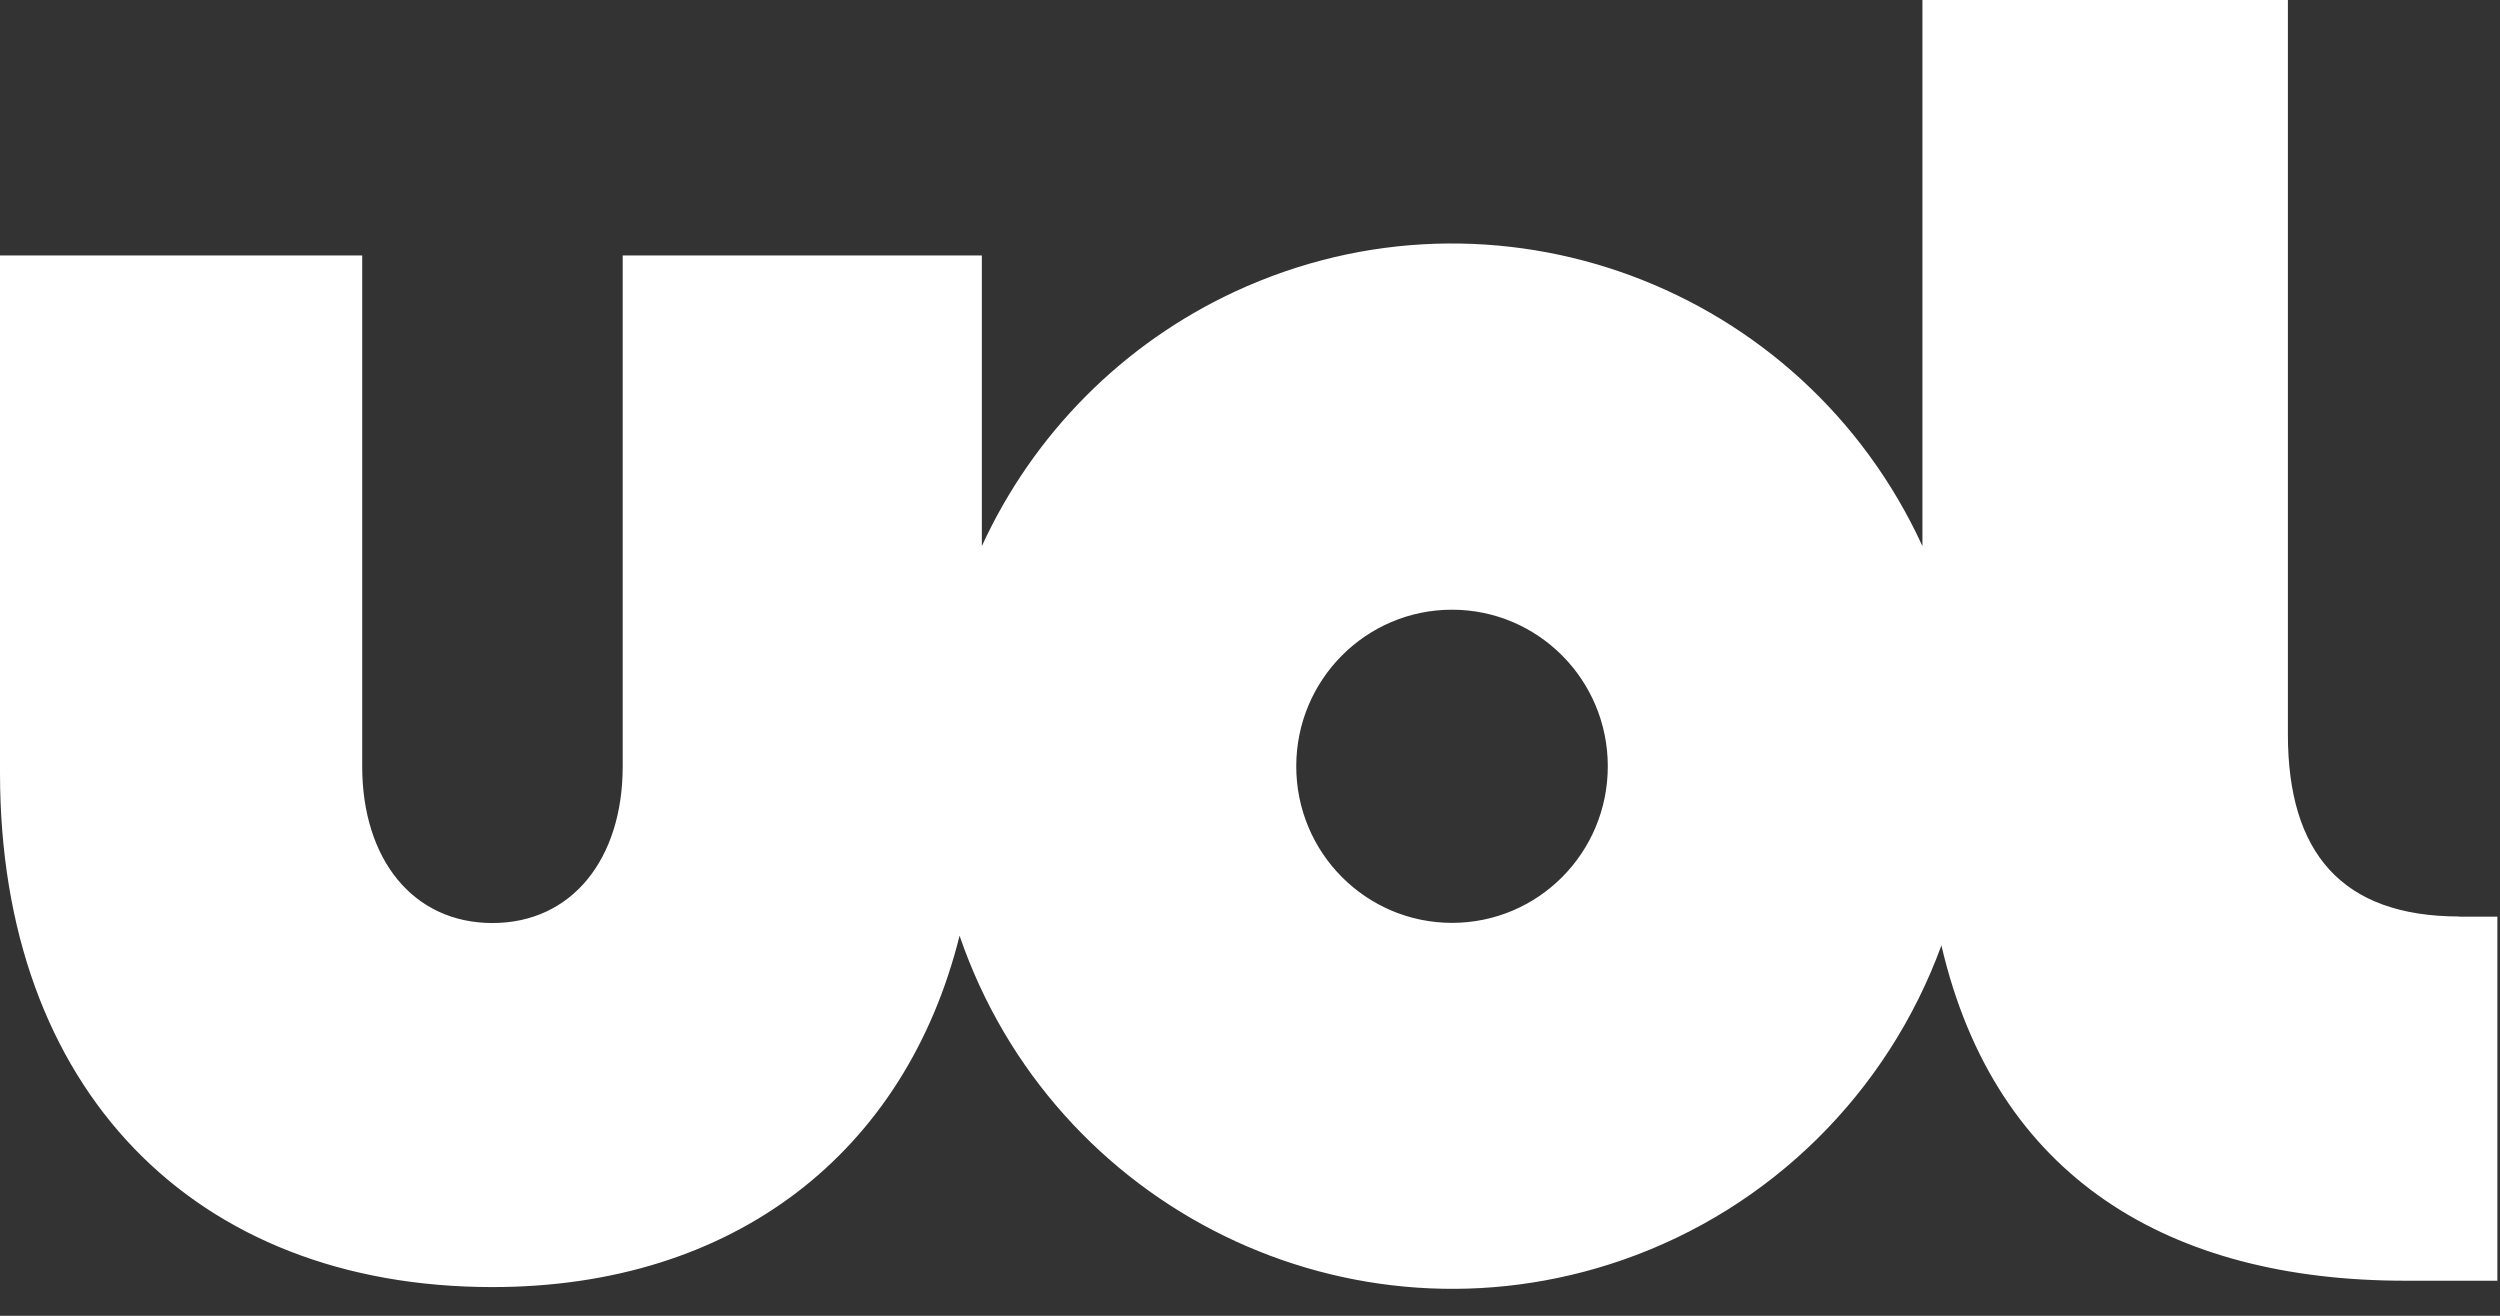
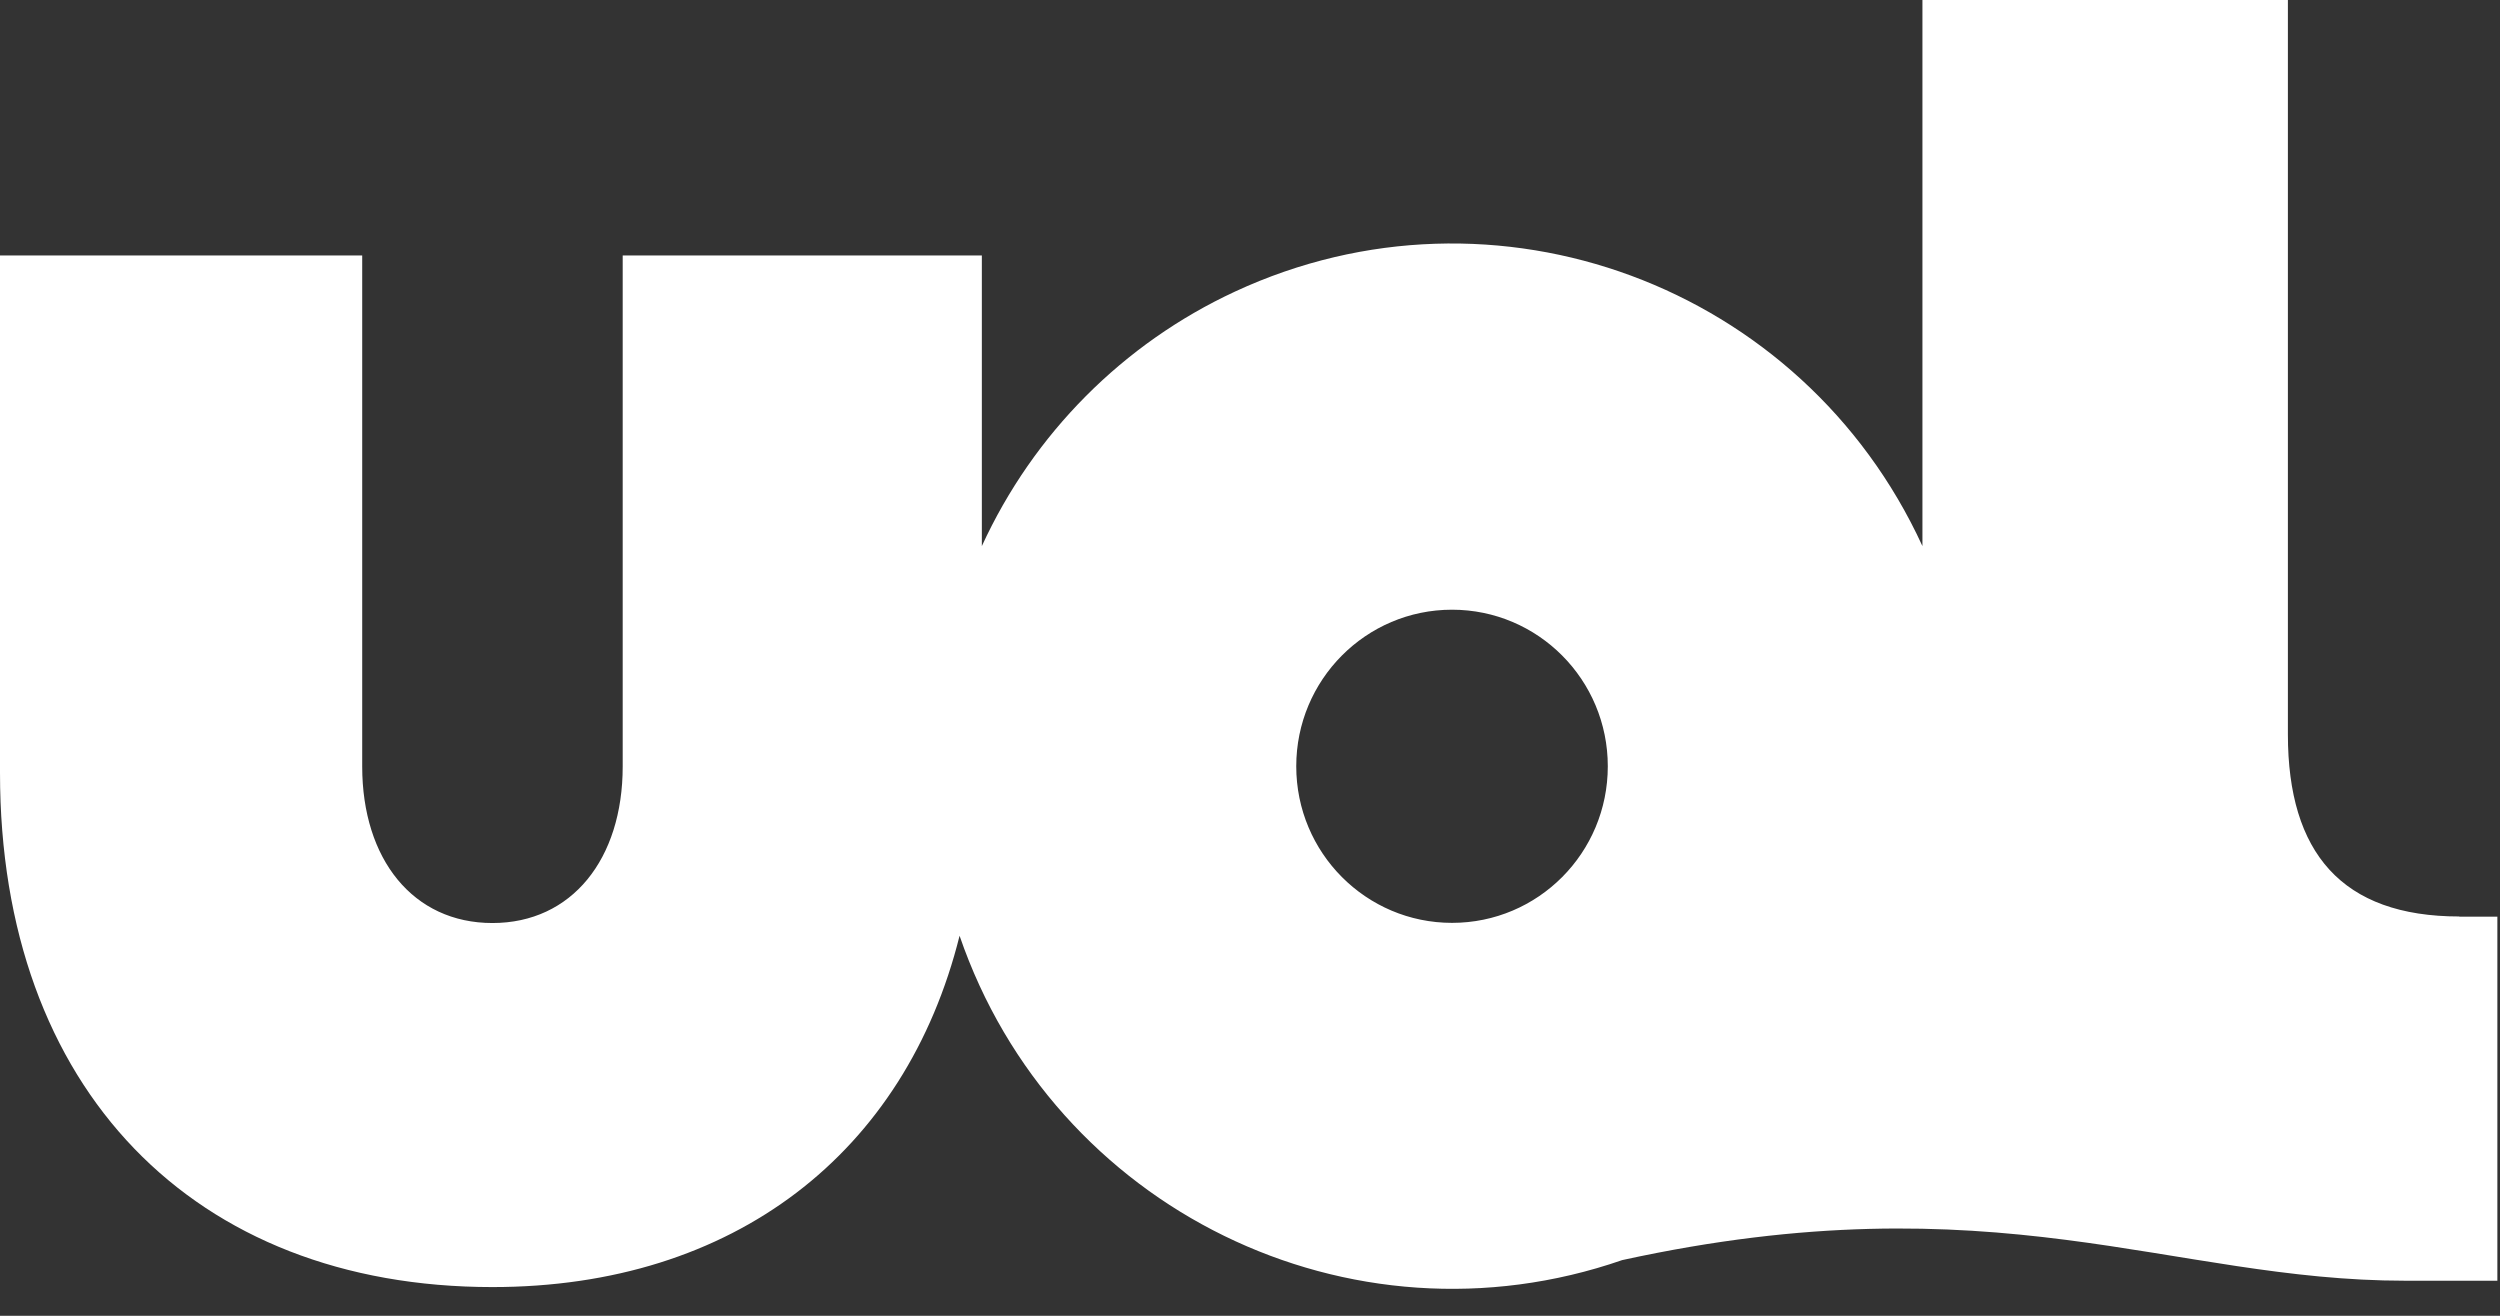
<svg xmlns="http://www.w3.org/2000/svg" width="76" height="40" viewBox="0 0 76 40" fill="none">
  <rect x="0" y="0" width="76" height="40" fill="#333333" stroke="none" />
-   <path d="M74.765 27.861C71.19 27.861 69.552 25.921 69.552 22.328V0H58.442V16.601C54.797 8.664 45.442 5.199 37.546 8.863C34.146 10.44 31.417 13.183 29.848 16.601V7.767H18.93V23.301C18.93 26.114 17.385 28.06 14.97 28.06C12.556 28.06 11.011 26.12 11.011 23.301V7.767H0V23.494C0 33.107 5.89 39.127 14.97 39.127C22.313 39.127 27.527 35.048 29.171 28.447C32.023 36.759 41.045 41.173 49.315 38.307C53.817 36.748 57.38 33.23 59.019 28.74C60.664 35.827 65.977 38.934 73.121 38.934H75.92V27.867H74.759L74.765 27.861ZM44.142 28.055C41.529 28.055 39.406 25.927 39.406 23.295C39.406 20.669 41.523 18.535 44.142 18.535C46.755 18.535 48.877 20.663 48.877 23.295C48.877 25.927 46.76 28.055 44.142 28.055Z" fill="white" />
+   <path d="M74.765 27.861C71.19 27.861 69.552 25.921 69.552 22.328V0H58.442V16.601C54.797 8.664 45.442 5.199 37.546 8.863C34.146 10.44 31.417 13.183 29.848 16.601V7.767H18.93V23.301C18.93 26.114 17.385 28.06 14.97 28.06C12.556 28.06 11.011 26.12 11.011 23.301V7.767H0V23.494C0 33.107 5.89 39.127 14.97 39.127C22.313 39.127 27.527 35.048 29.171 28.447C32.023 36.759 41.045 41.173 49.315 38.307C60.664 35.827 65.977 38.934 73.121 38.934H75.92V27.867H74.759L74.765 27.861ZM44.142 28.055C41.529 28.055 39.406 25.927 39.406 23.295C39.406 20.669 41.523 18.535 44.142 18.535C46.755 18.535 48.877 20.663 48.877 23.295C48.877 25.927 46.76 28.055 44.142 28.055Z" fill="white" />
</svg>